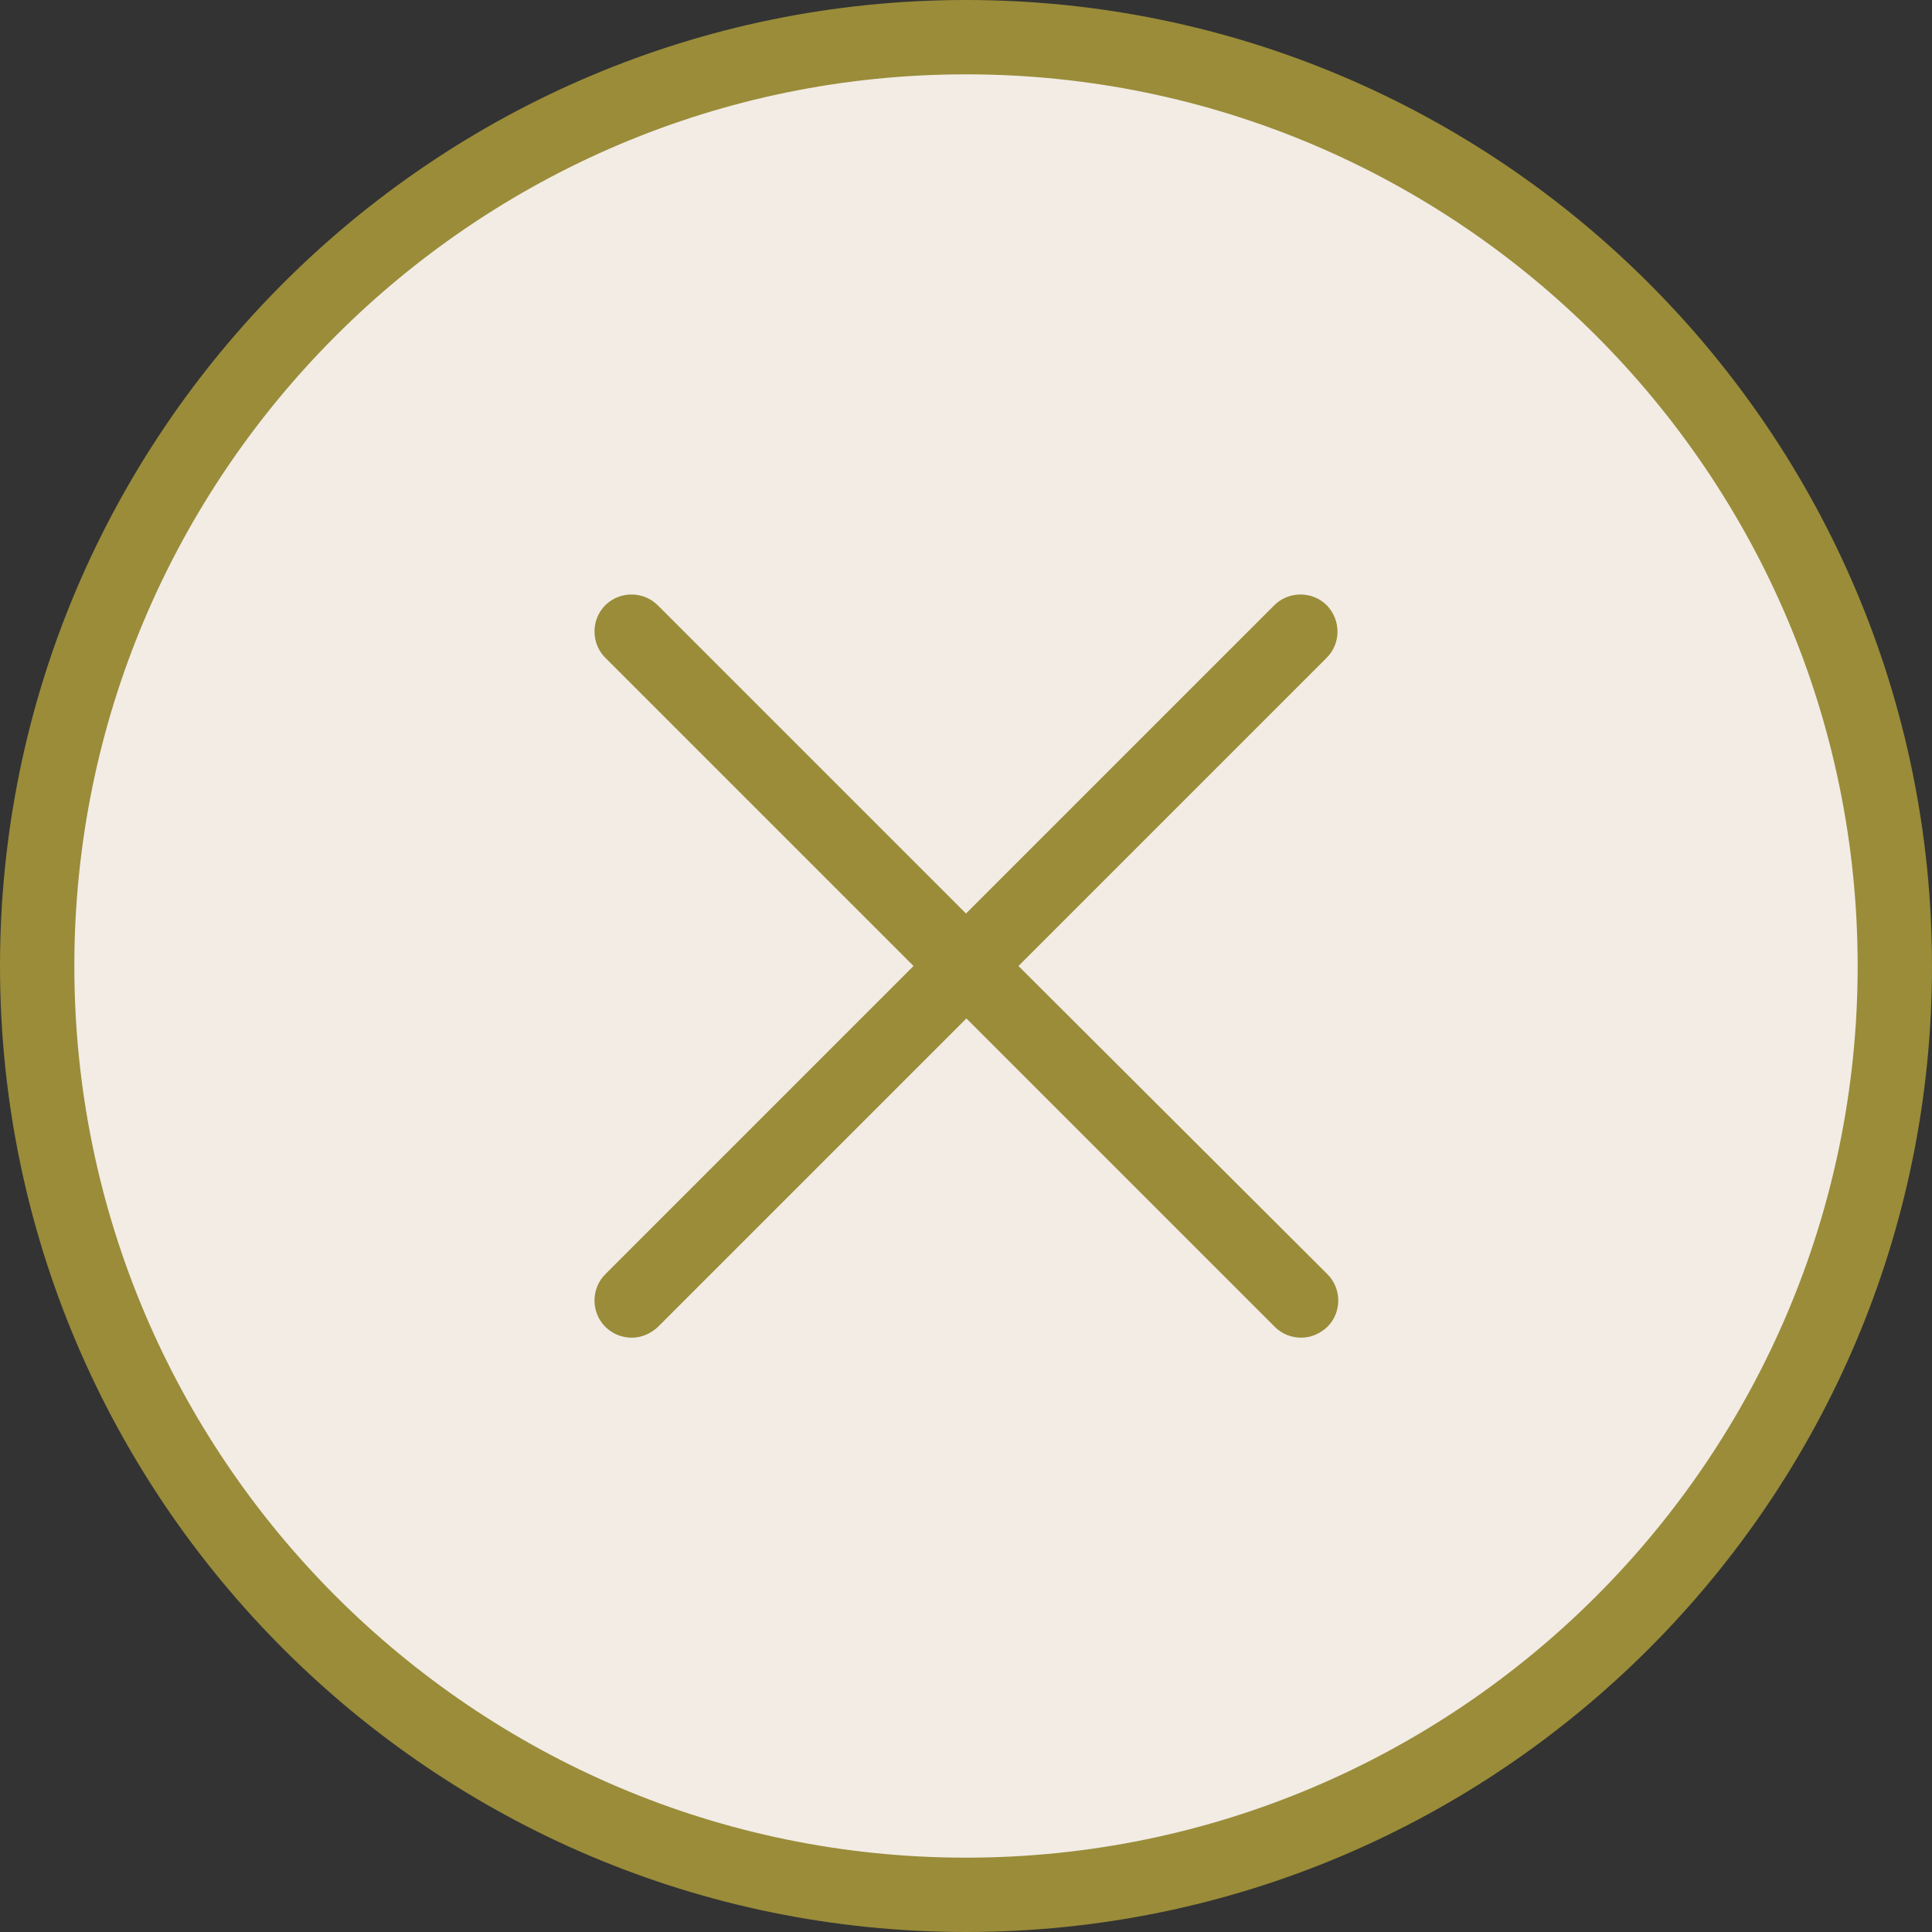
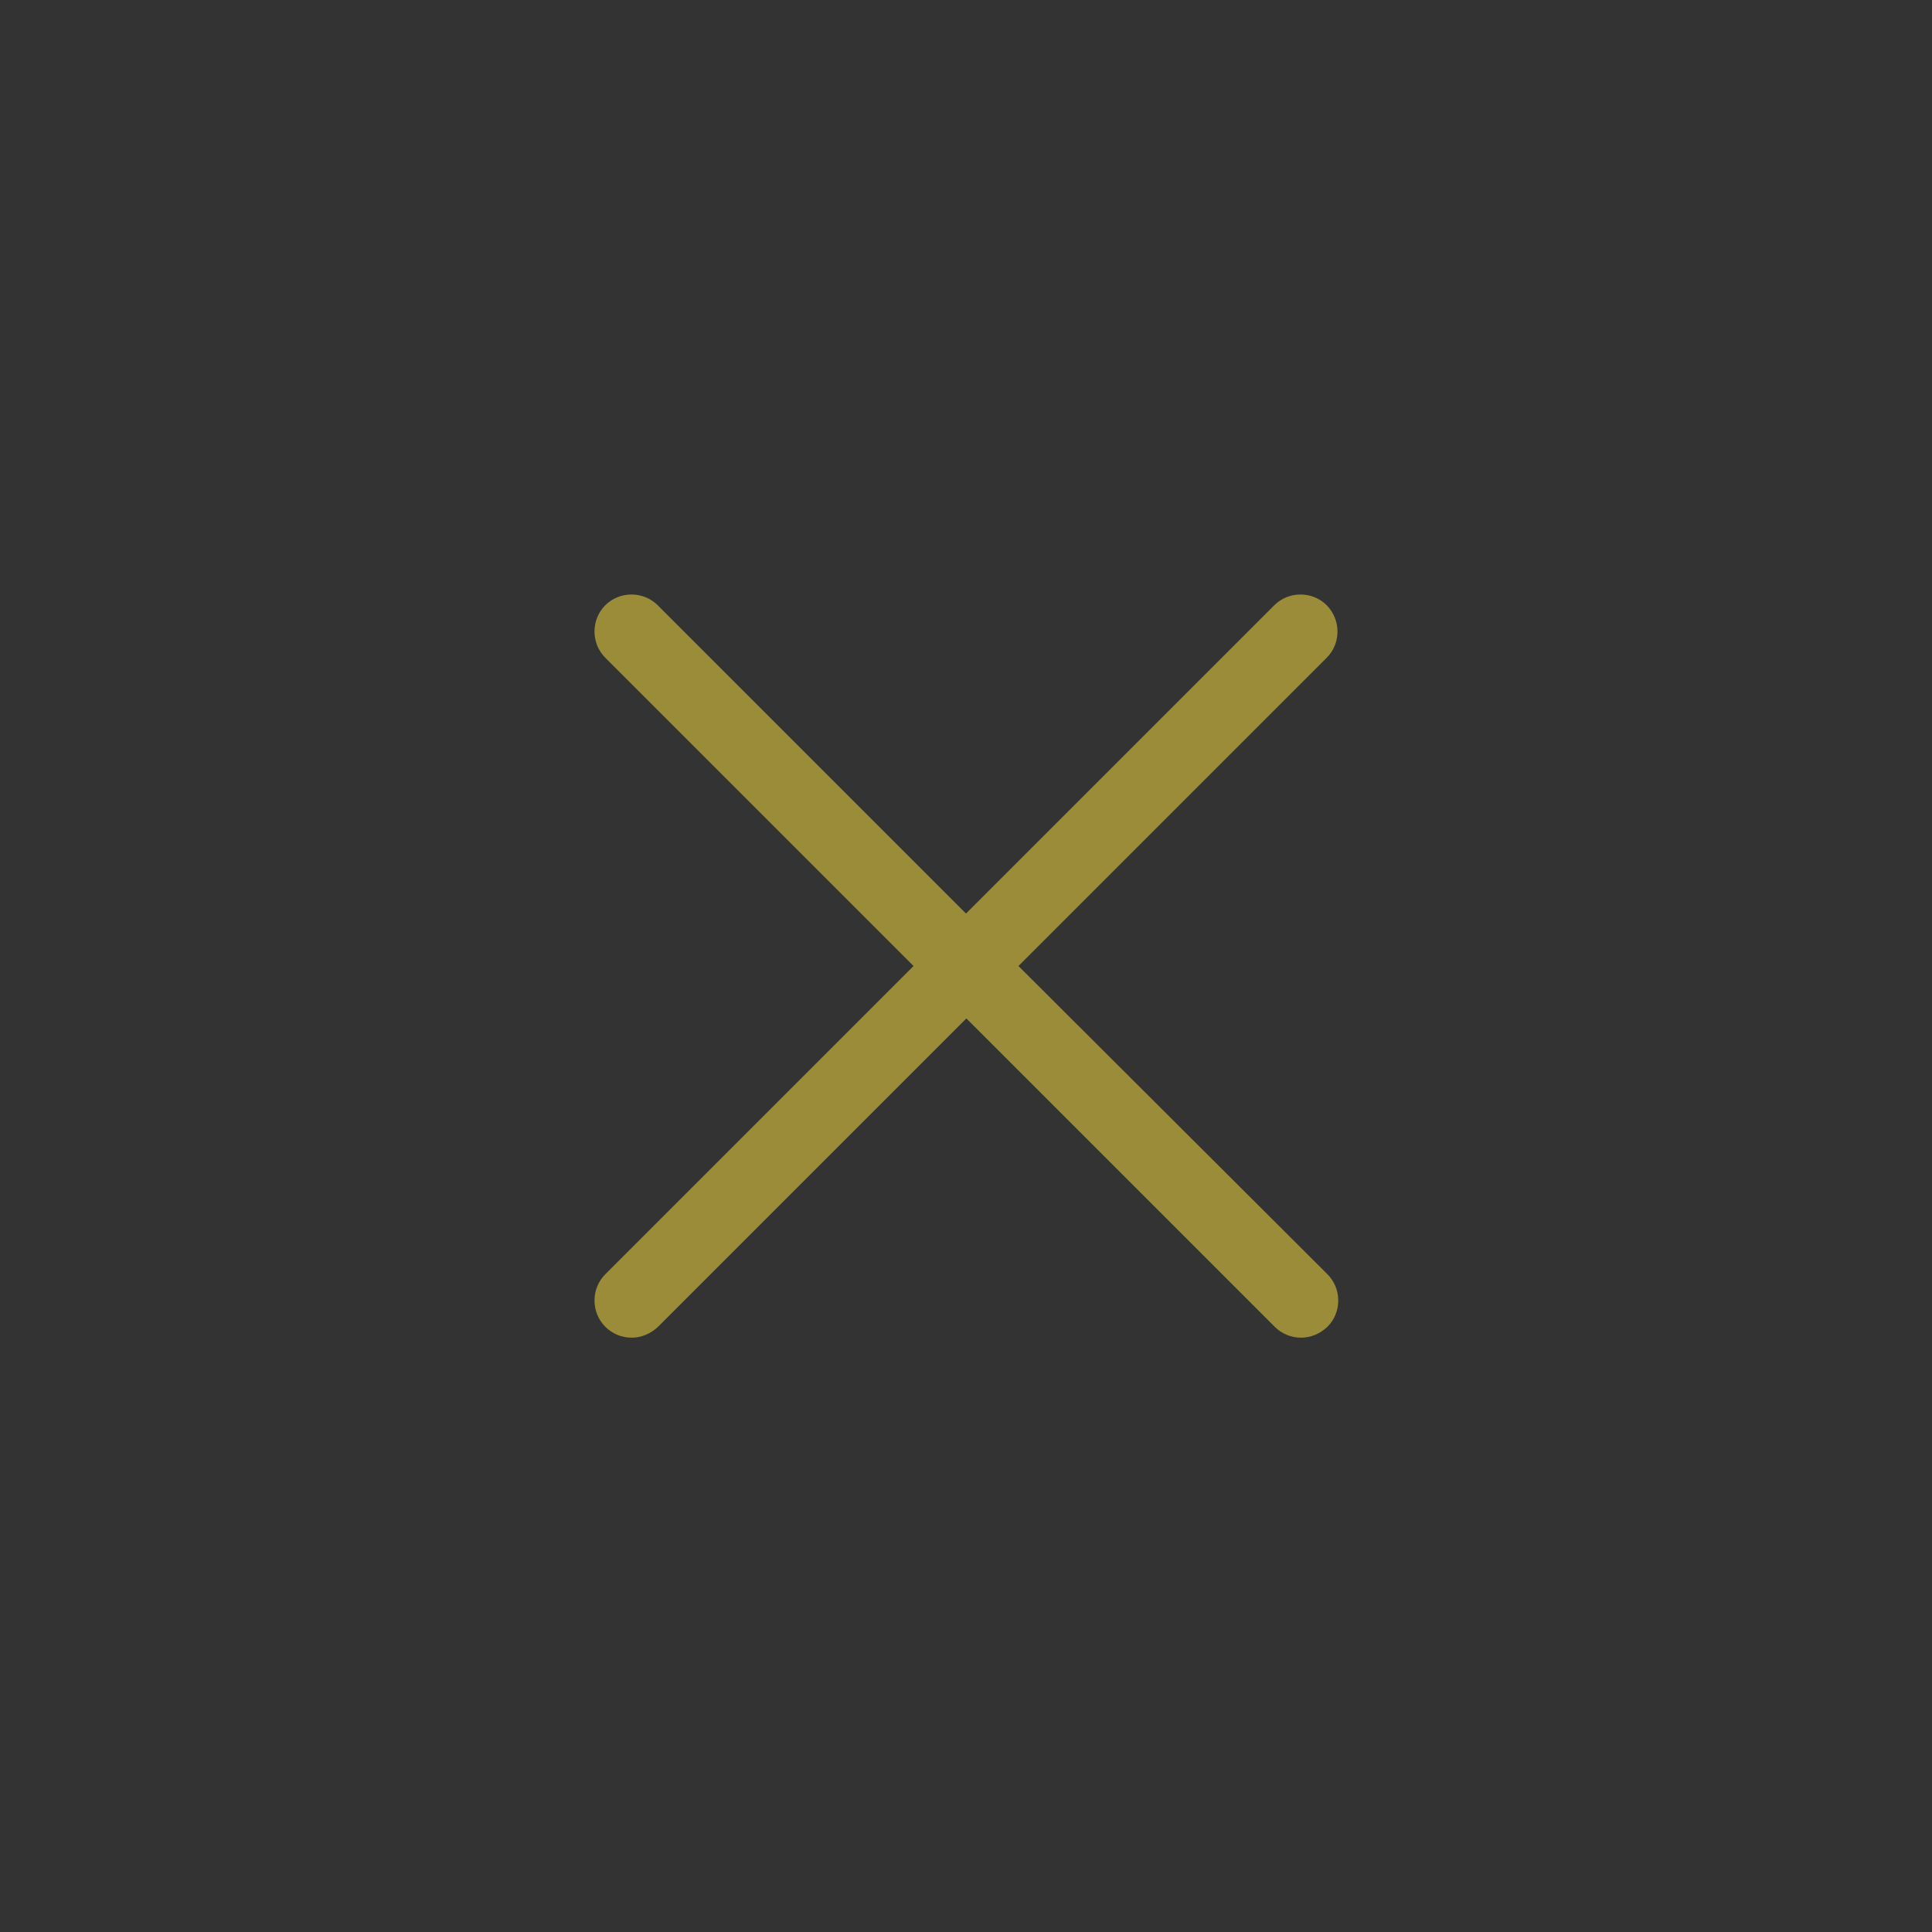
<svg xmlns="http://www.w3.org/2000/svg" version="1.1" id="Capa_1" x="0px" y="0px" viewBox="0 0 512 512" style="enable-background:new 0 0 512 512;" xml:space="preserve">
  <rect x="0" y="0" width="512" height="512" fill="#333333" stroke="none" />
  <style type="text/css">
	.st0{fill:#F2ECE5;}
	.st1{fill:#9A8C39;}
</style>
  <g>
-     <circle class="st0" cx="256" cy="256" r="246" />
-     <path class="st1" d="M256,0C114.8,0,0,114.8,0,256s114.8,256,256,256s256-114.8,256-256S397.2,0,256,0z M256,492.3   c-130.3,0-236.3-106-236.3-236.3S125.7,19.7,256,19.7s236.3,106,236.3,236.3S386.3,492.3,256,492.3z" />
    <path class="st1" d="M351.6,160.4c-3.8-3.8-10.1-3.8-13.9,0L256,242.1l-81.7-81.7c-3.8-3.8-10.1-3.8-13.9,0   c-3.8,3.8-3.8,10.1,0,13.9l81.7,81.7l-81.7,81.7c-3.8,3.8-3.8,10.1,0,13.9c1.9,1.9,4.4,2.9,7,2.9c2.5,0,5-1,7-2.9l81.7-81.7   l81.7,81.7c1.9,1.9,4.4,2.9,7,2.9c2.5,0,5-1,7-2.9c3.8-3.8,3.8-10.1,0-13.9L269.9,256l81.7-81.7   C355.4,170.5,355.4,164.3,351.6,160.4z" />
  </g>
</svg>